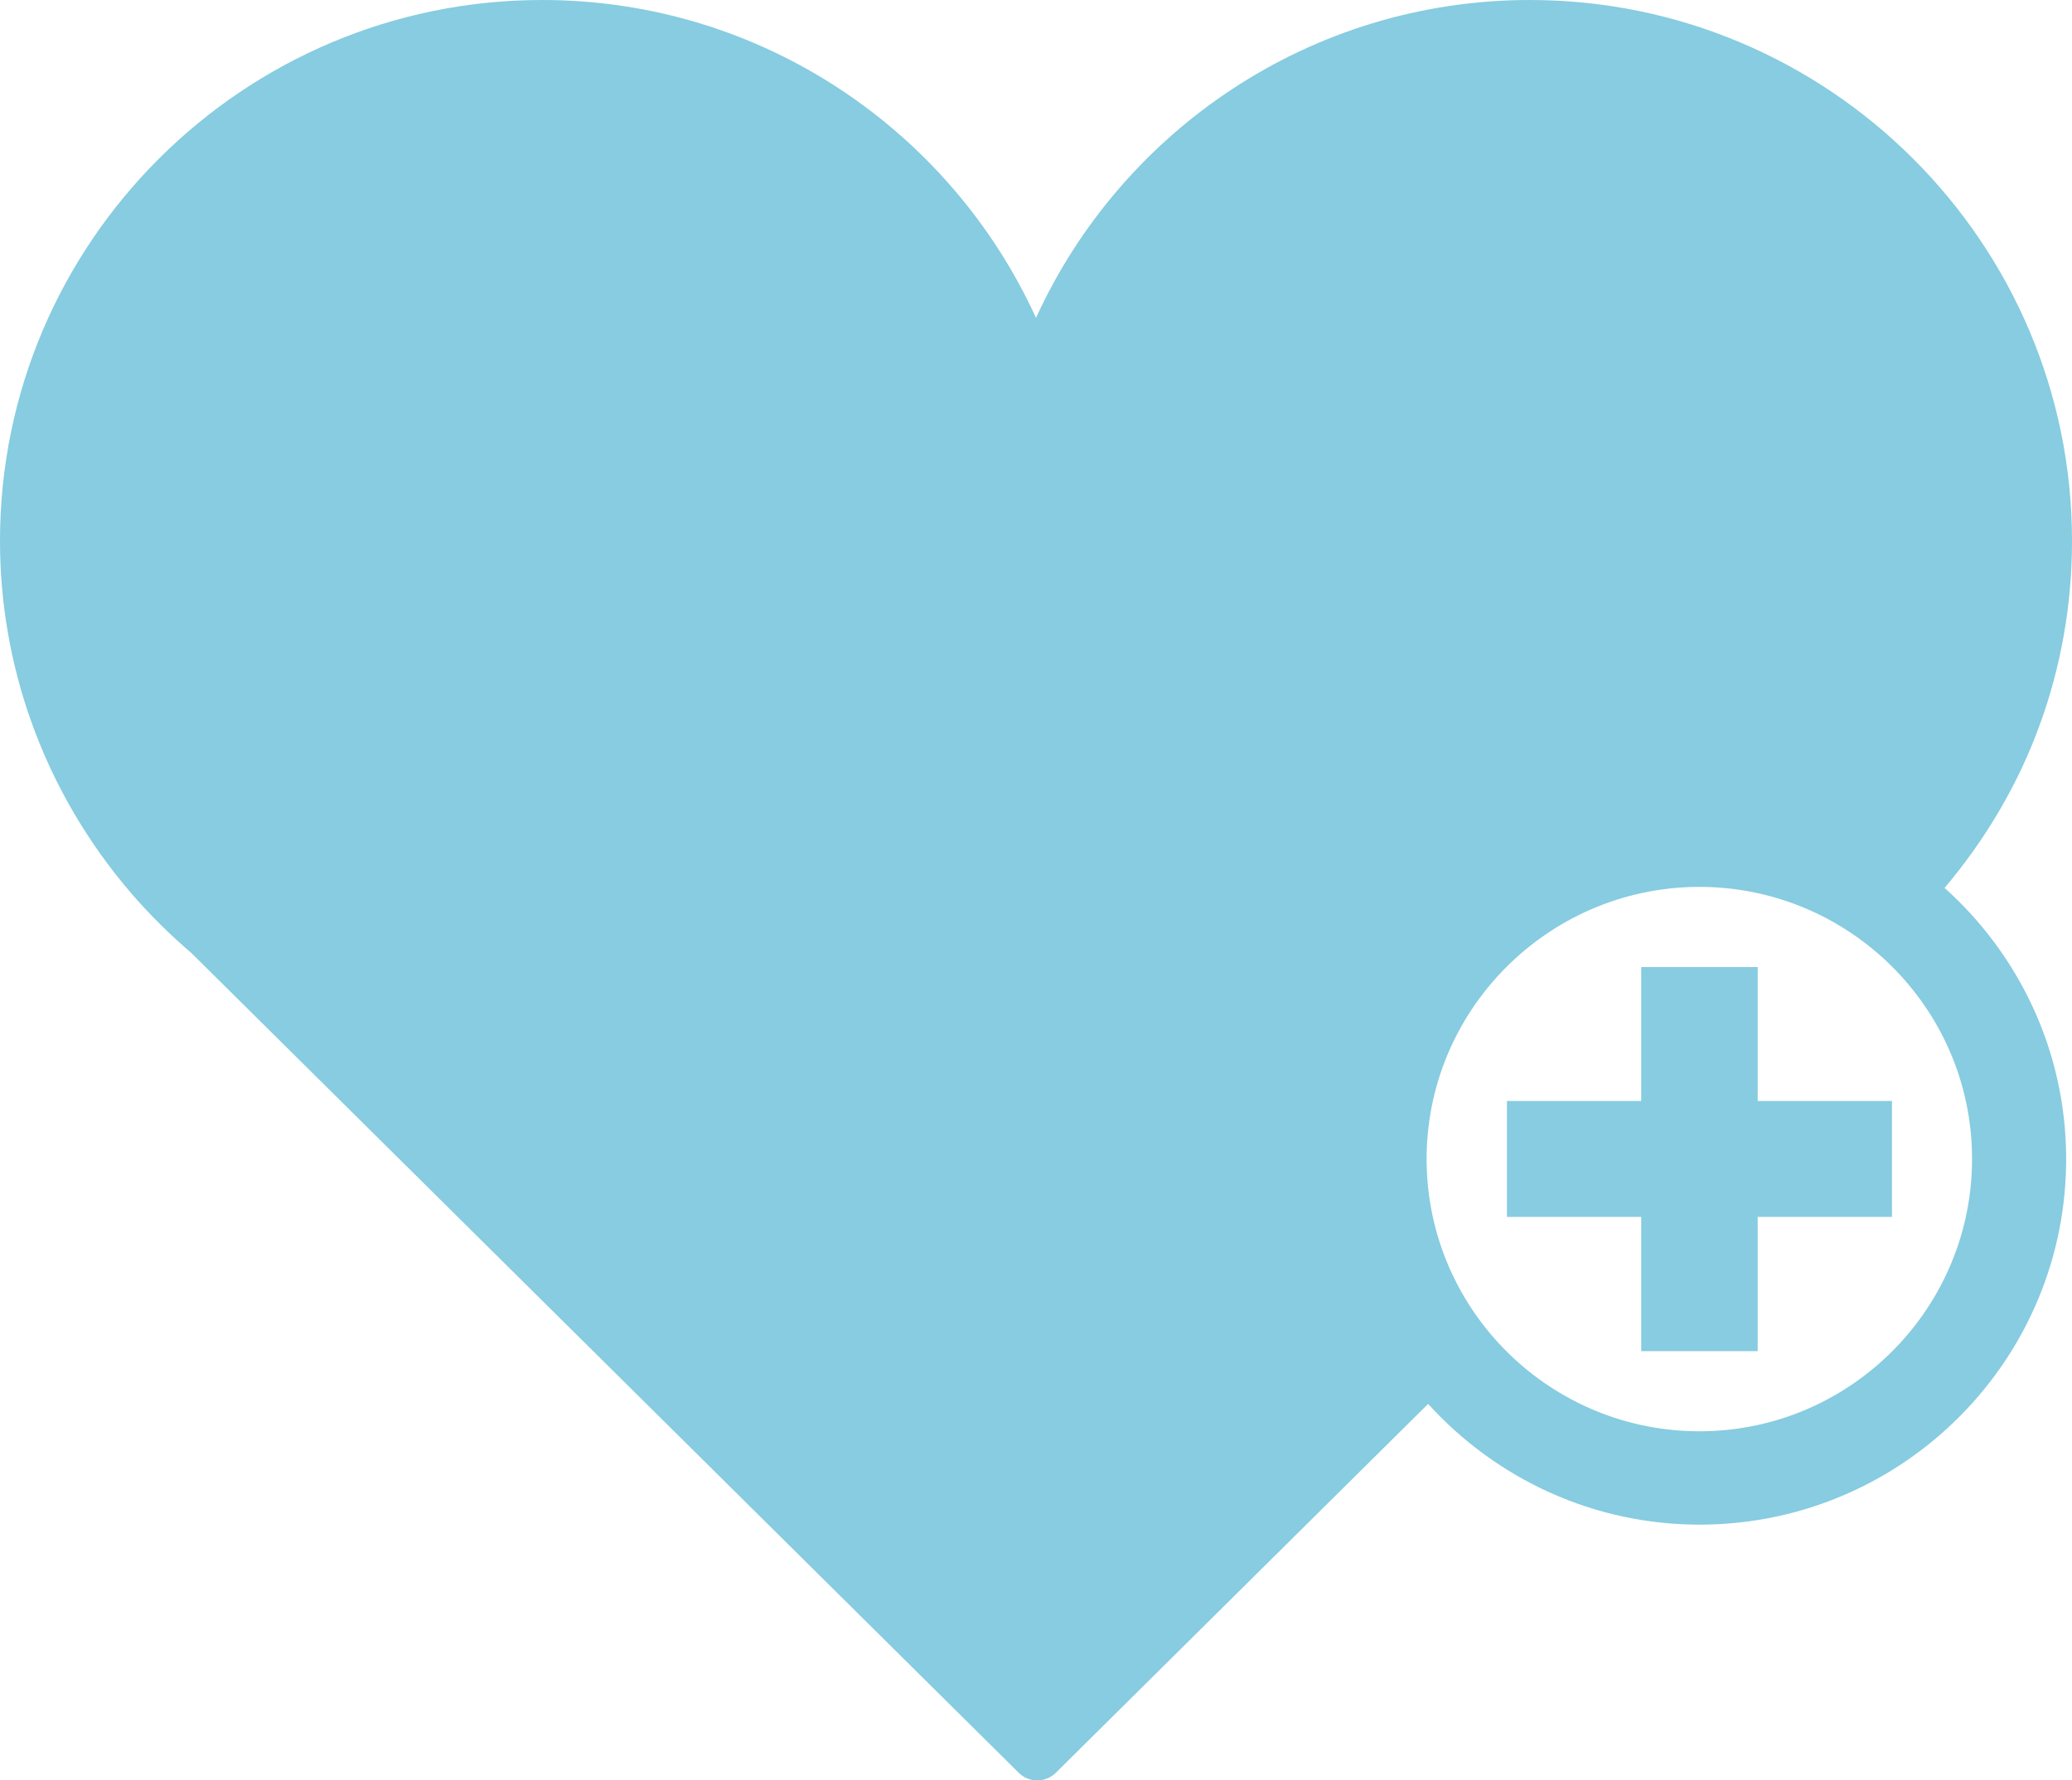
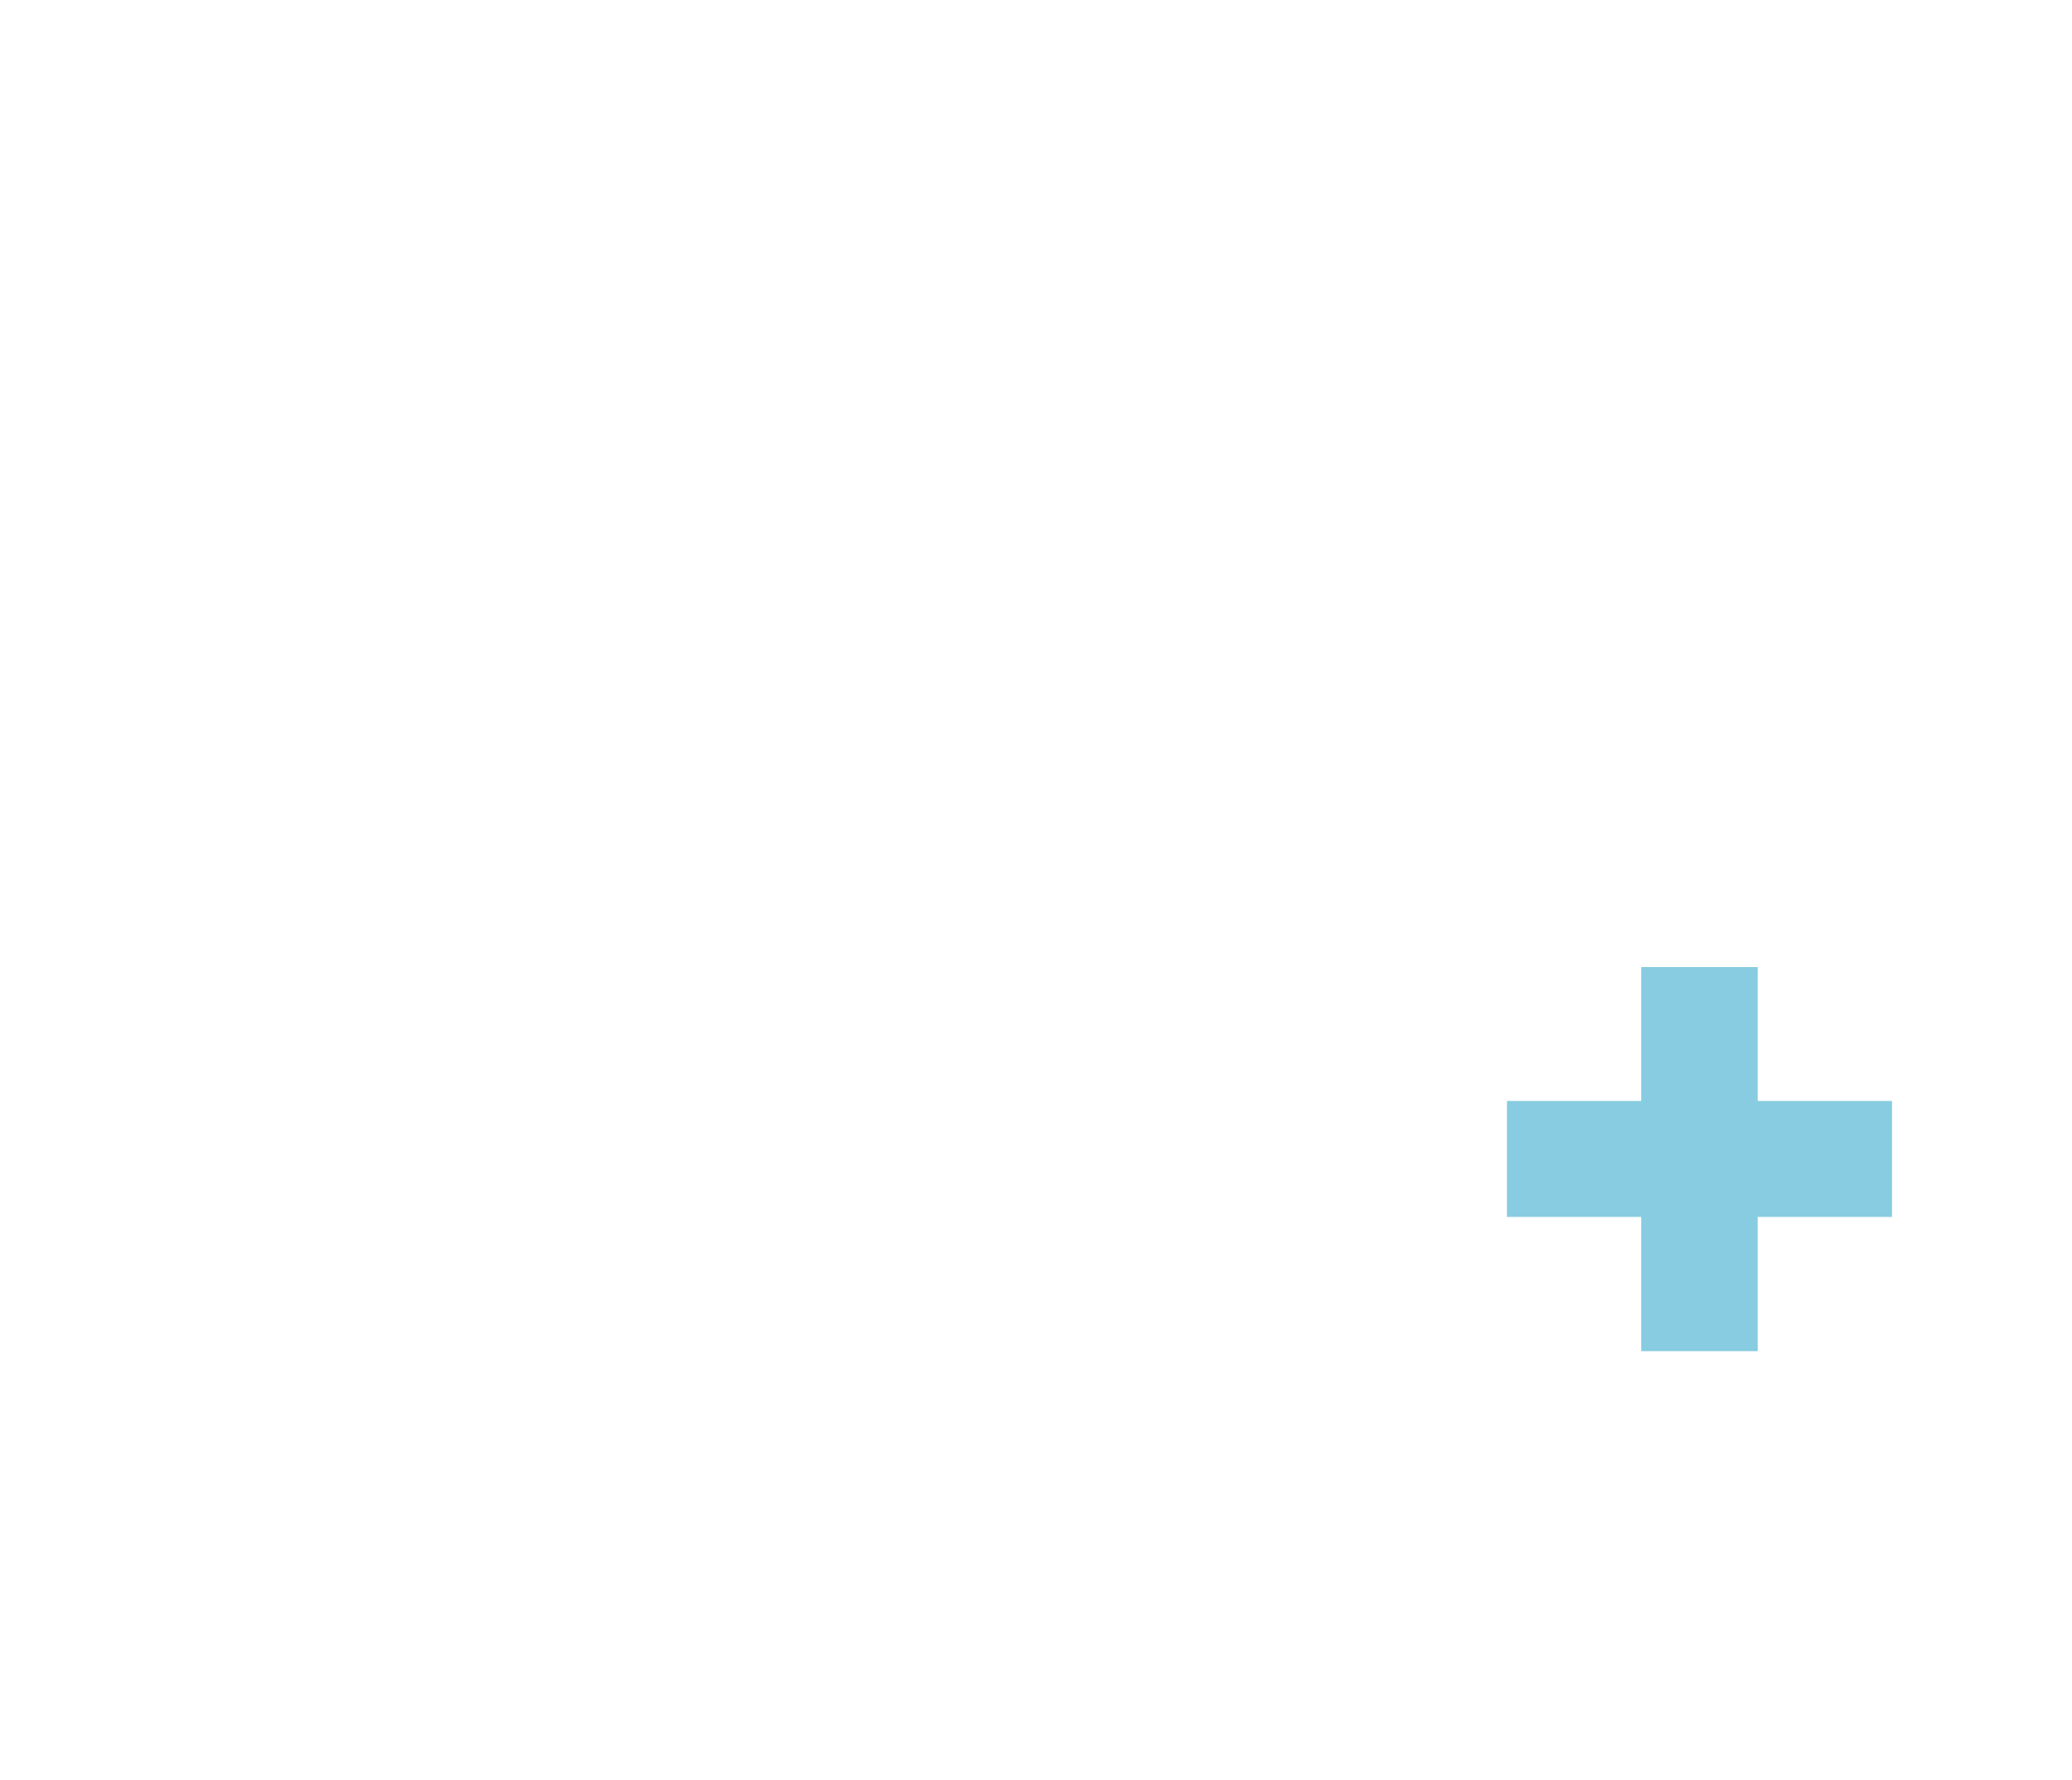
<svg xmlns="http://www.w3.org/2000/svg" width="64" height="55" viewBox="0 0 64 55" fill="none">
  <g clip-path="url(#clip0_48_12)">
-     <path d="M60.065 27.43C61.322 25.94 62.335 24.24 63.01 22.375C63.654 20.603 64 18.699 64 16.709C64 7.492 56.483 0 47.254 0C40.483 0 34.639 4.036 32 9.82C29.361 4.036 23.525 0 16.746 0C7.517 0 0 7.492 0 16.709C0 18.652 0.338 20.517 0.95 22.249C1.649 24.224 2.71 26.035 4.053 27.594C4.626 28.26 5.255 28.879 5.922 29.451L31.466 54.765C31.623 54.922 31.827 55 32.039 55C32.251 55 32.456 54.922 32.613 54.765L44.112 43.37C46.201 45.674 49.225 47.124 52.579 47.1C58.824 47.053 63.867 41.951 63.819 35.721C63.796 32.429 62.343 29.475 60.065 27.43ZM52.556 44.216C47.906 44.248 44.104 40.509 44.065 35.87C44.033 31.23 47.788 27.437 52.43 27.398C57.08 27.367 60.882 31.113 60.913 35.745C60.944 40.384 57.19 44.185 52.548 44.216H52.556Z" fill="#87CCE0" />
-     <path d="M54.292 41.74V37.594H58.439V34.012H54.292V29.875H50.694V34.012H46.547V37.594H50.694V41.74H54.292Z" fill="#87CCE0" />
+     <path d="M54.292 41.74V37.594H58.439V34.012H54.292V29.875H50.694V34.012H46.547V37.594H50.694V41.74Z" fill="#87CCE0" />
  </g>
  <defs>
    <clipPath id="clip0_48_12">
      <rect width="64" height="55" fill="white" />
    </clipPath>
  </defs>
</svg>